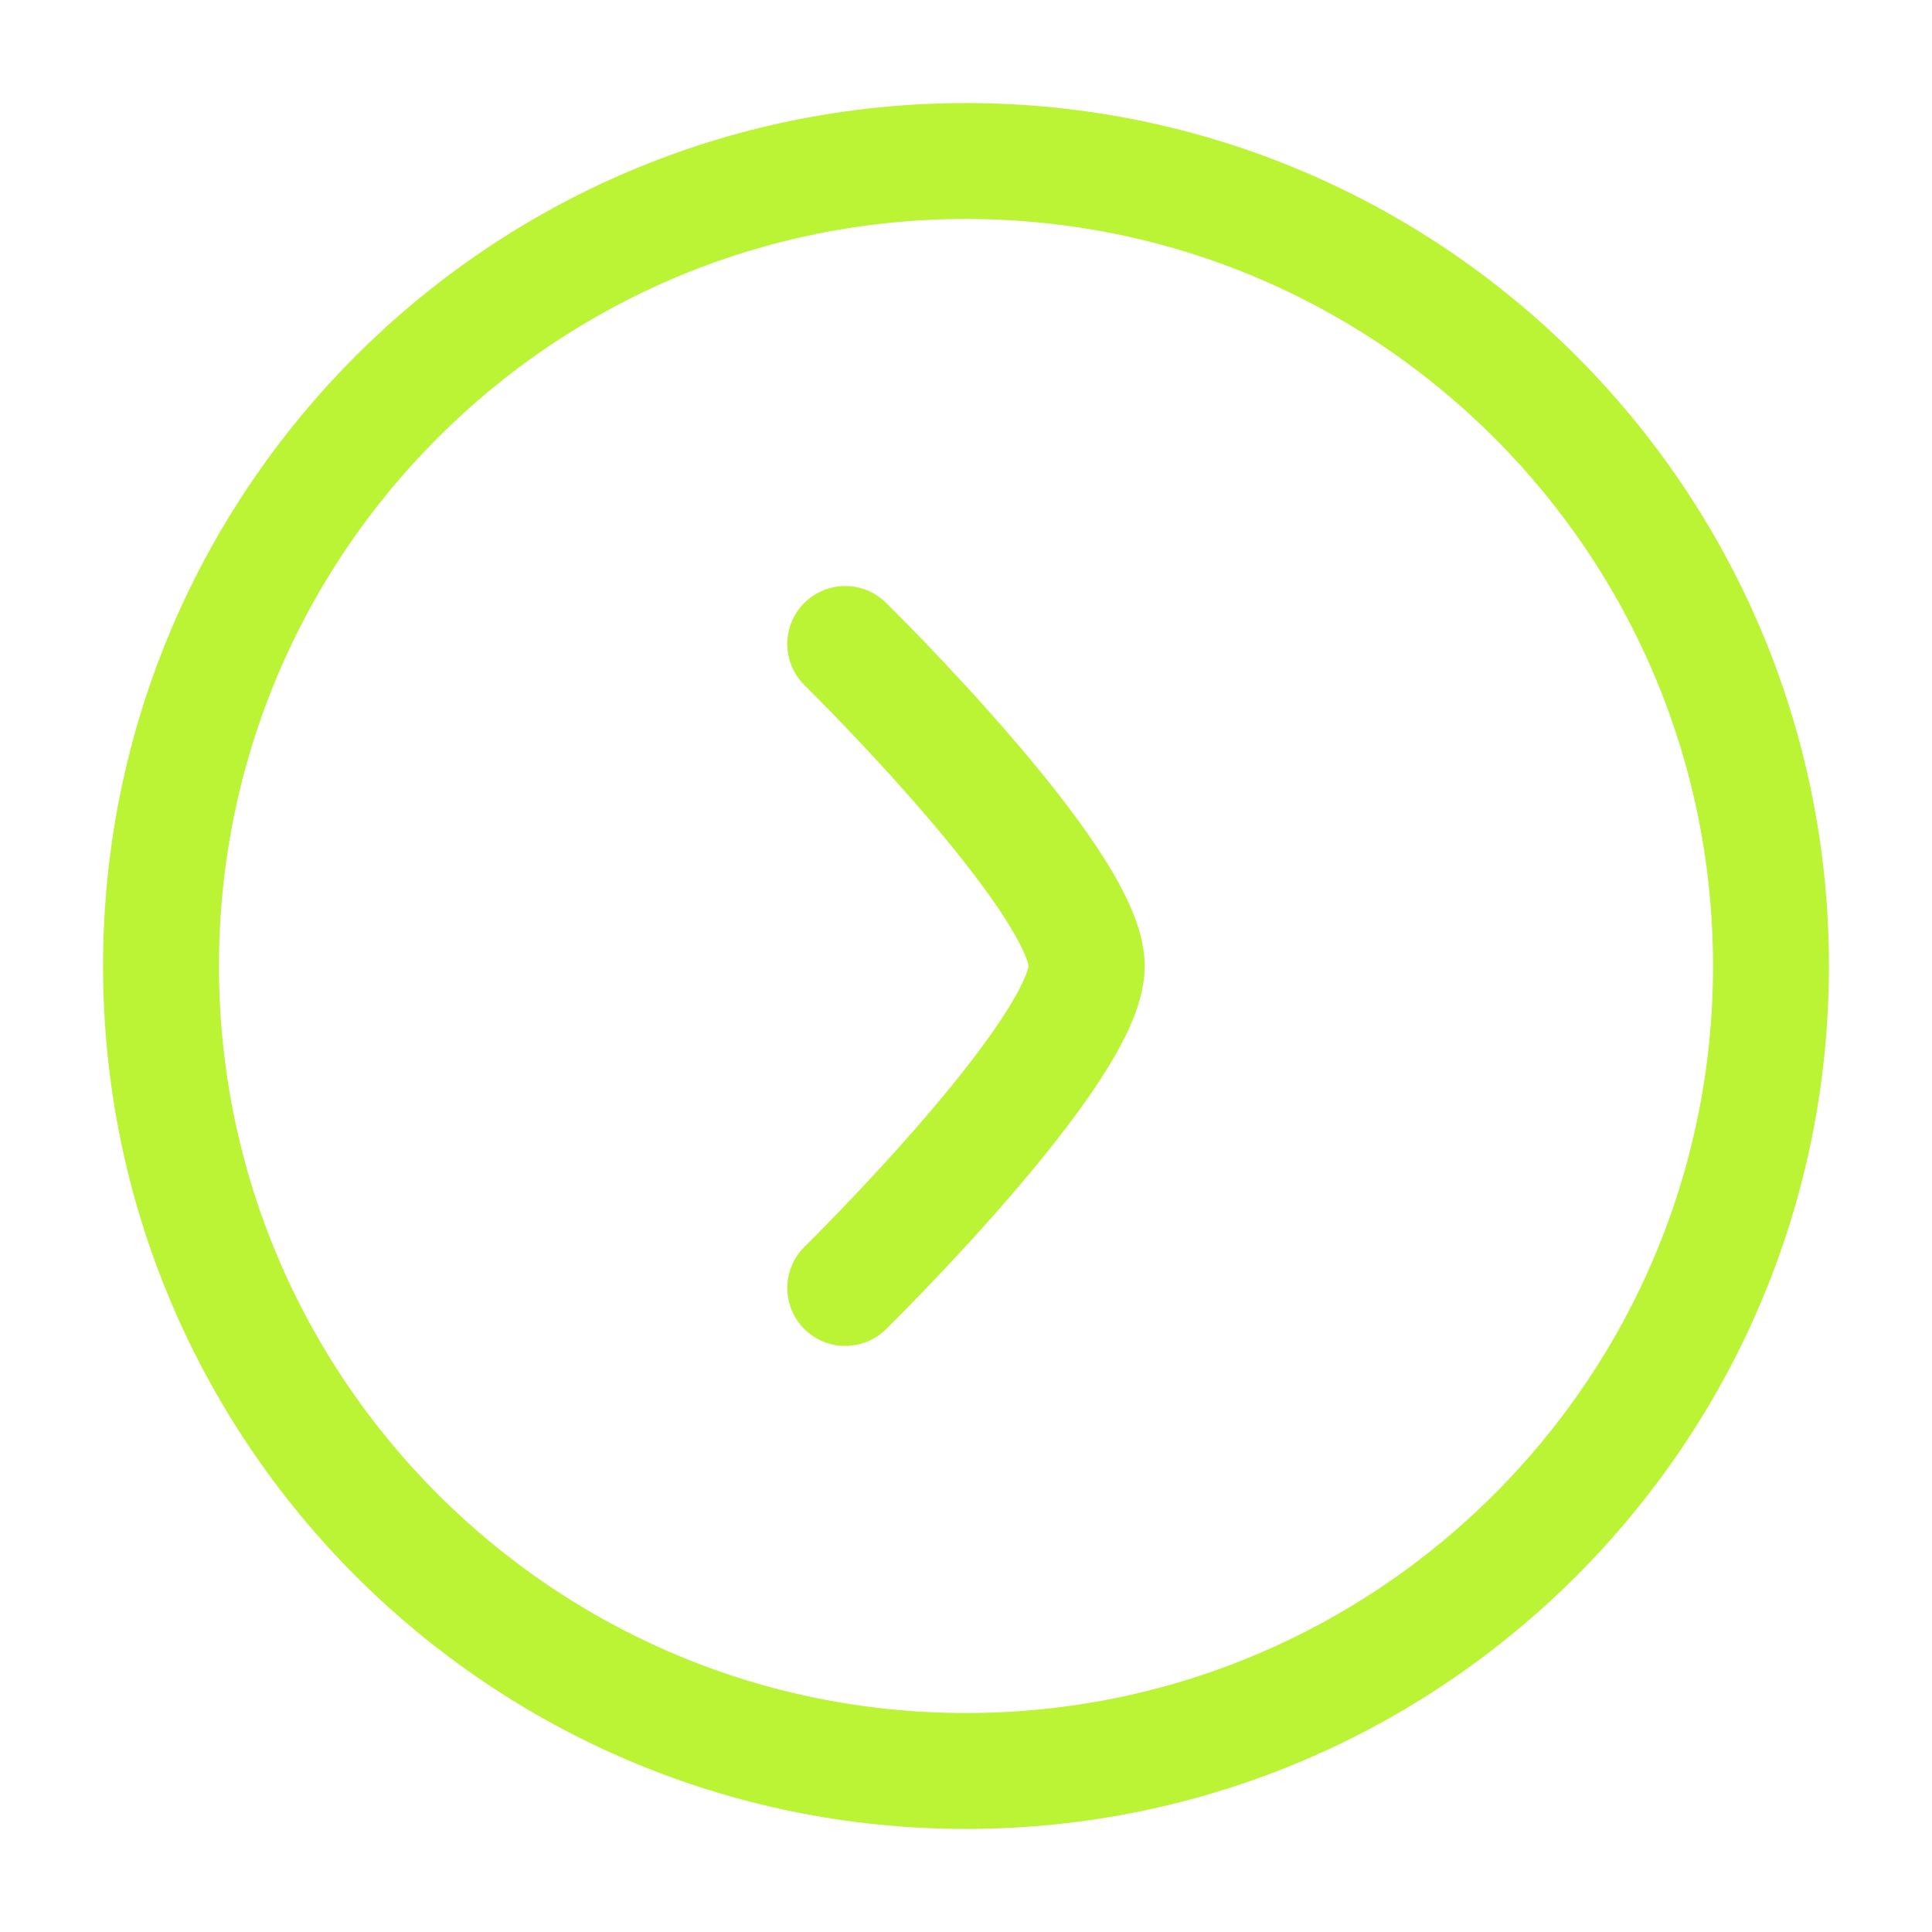
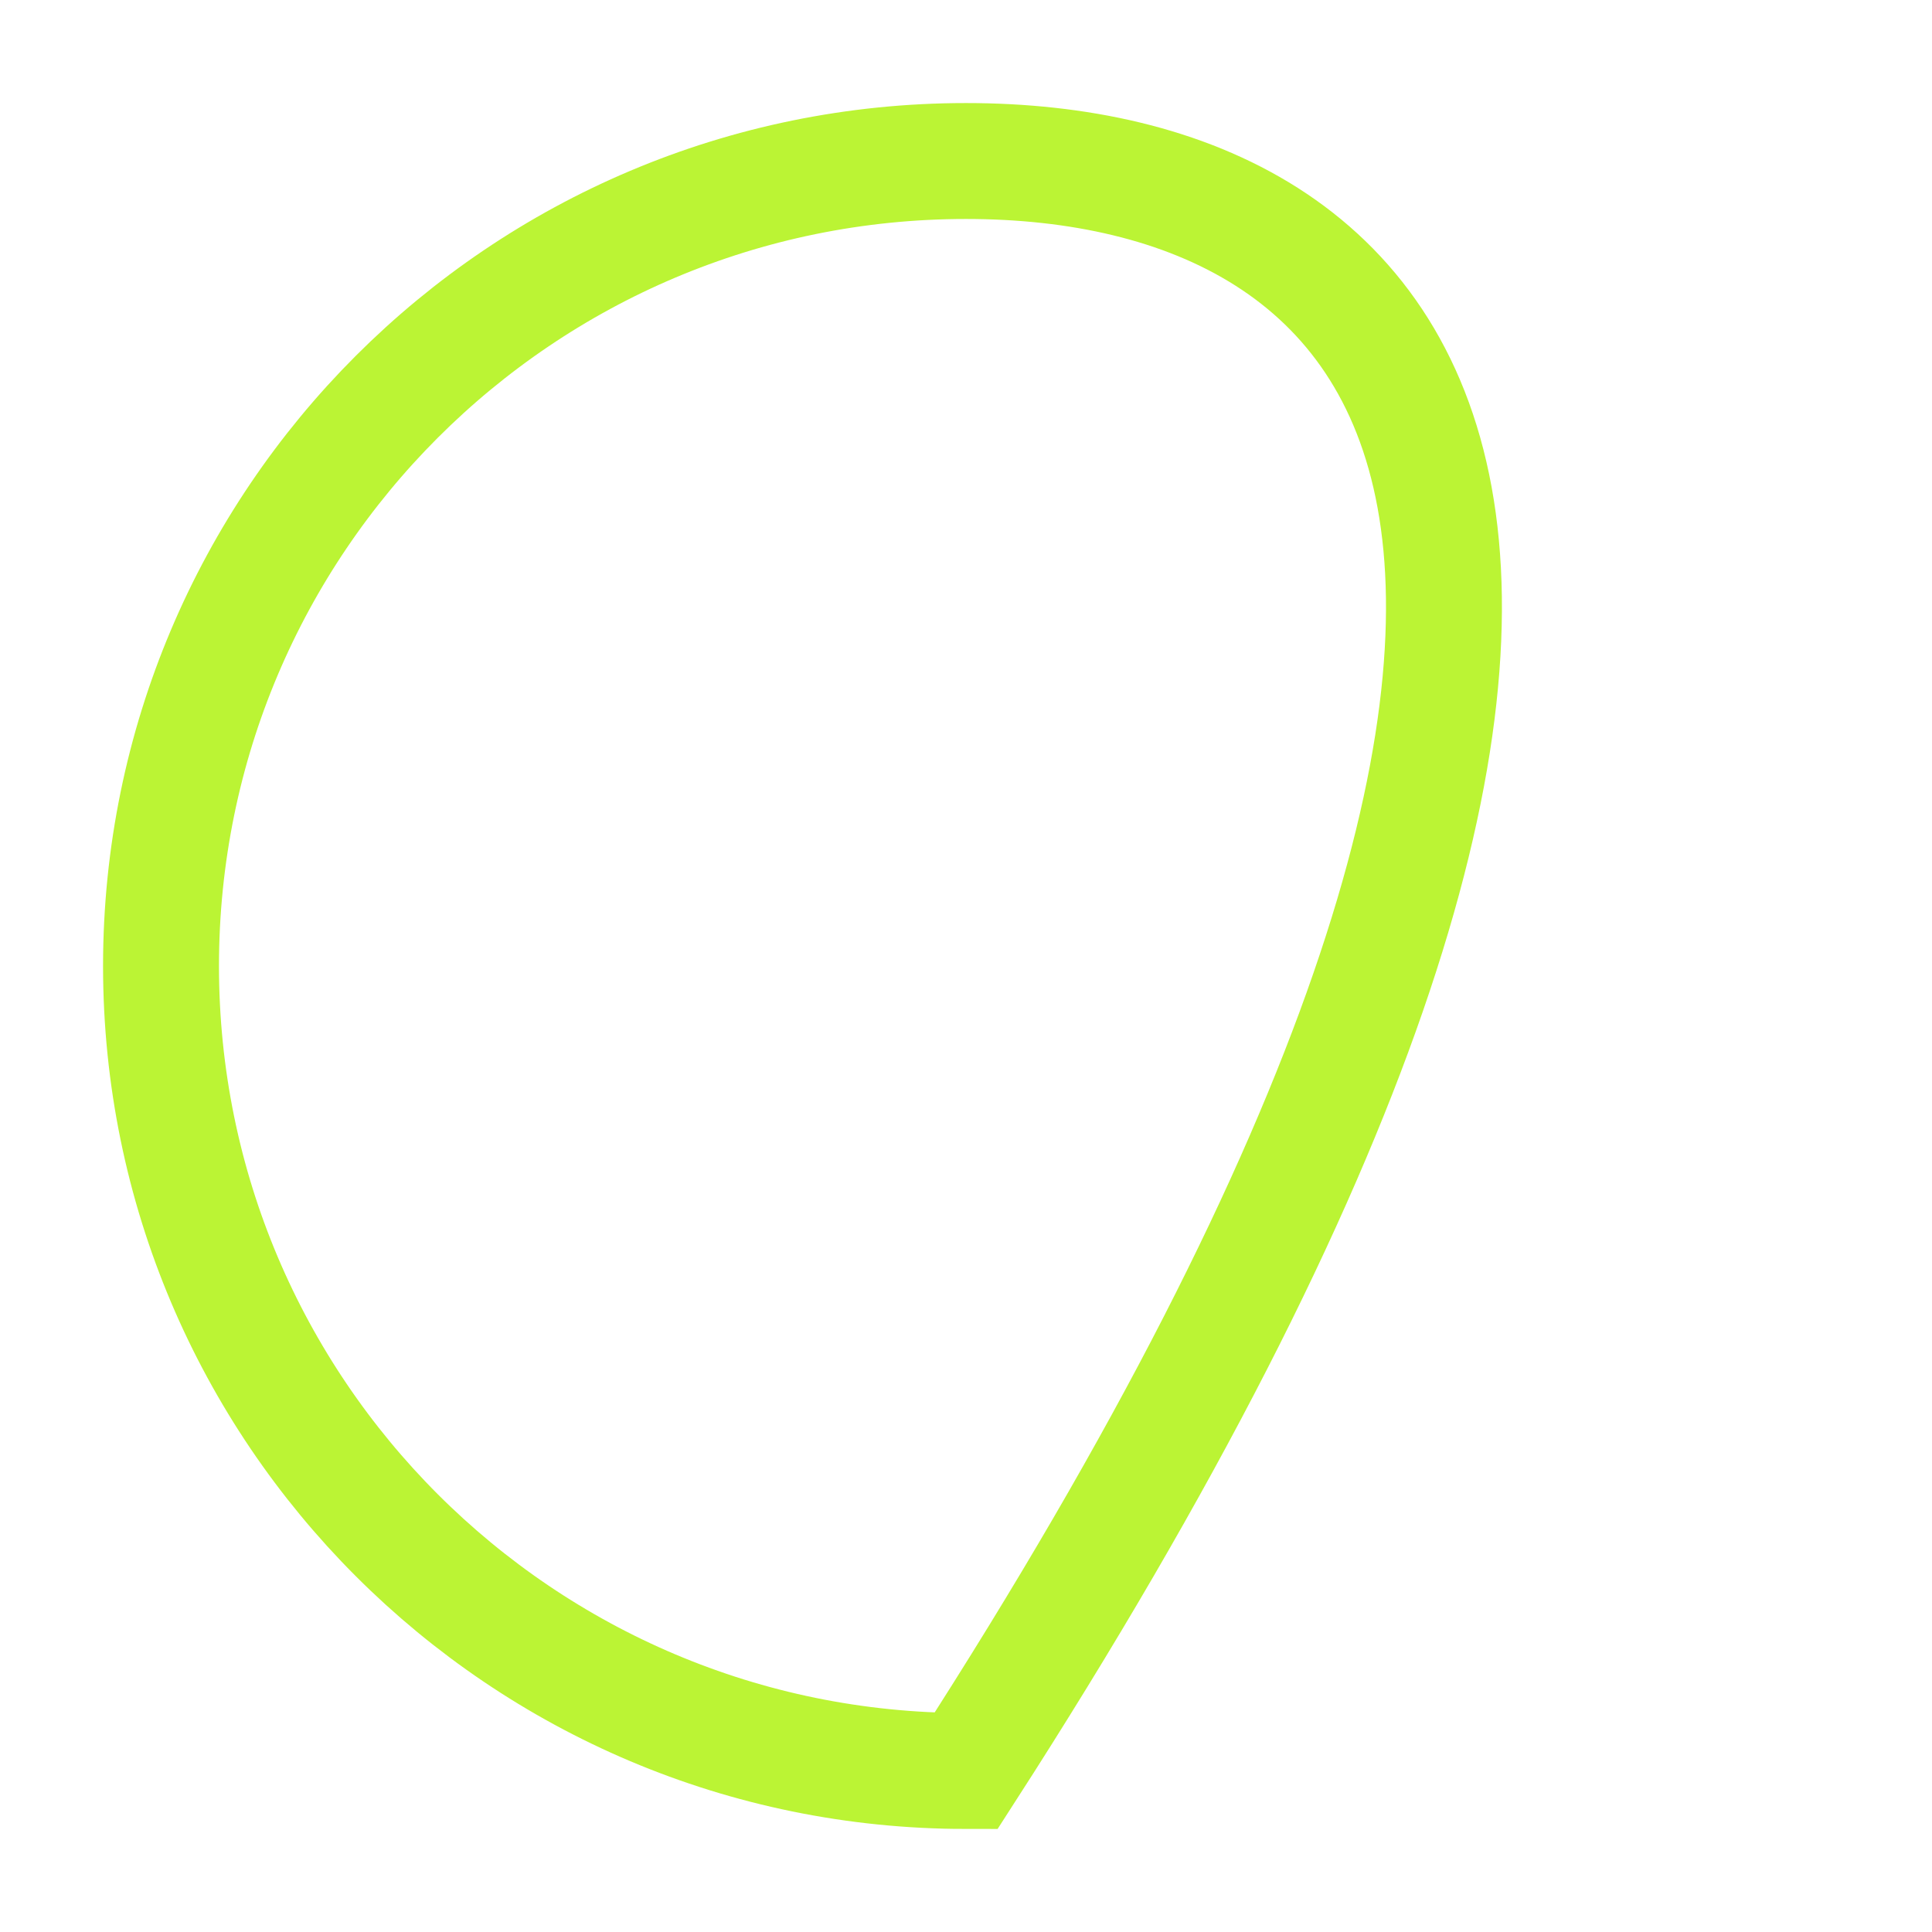
<svg xmlns="http://www.w3.org/2000/svg" width="50" height="50" viewBox="0 0 50 50" fill="none">
-   <path d="M25 45.833C36.506 45.833 45.833 36.506 45.833 25C45.833 13.494 36.506 4.167 25 4.167C13.494 4.167 4.167 13.494 4.167 25C4.167 36.506 13.494 45.833 25 45.833Z" stroke="#BBF434" stroke-width="3" />
-   <path d="M21.875 16.666C21.875 16.666 28.125 22.804 28.125 25C28.125 27.196 21.875 33.333 21.875 33.333" stroke="#BBF434" stroke-width="3" stroke-linecap="round" stroke-linejoin="round" />
+   <path d="M25 45.833C45.833 13.494 36.506 4.167 25 4.167C13.494 4.167 4.167 13.494 4.167 25C4.167 36.506 13.494 45.833 25 45.833Z" stroke="#BBF434" stroke-width="3" />
</svg>